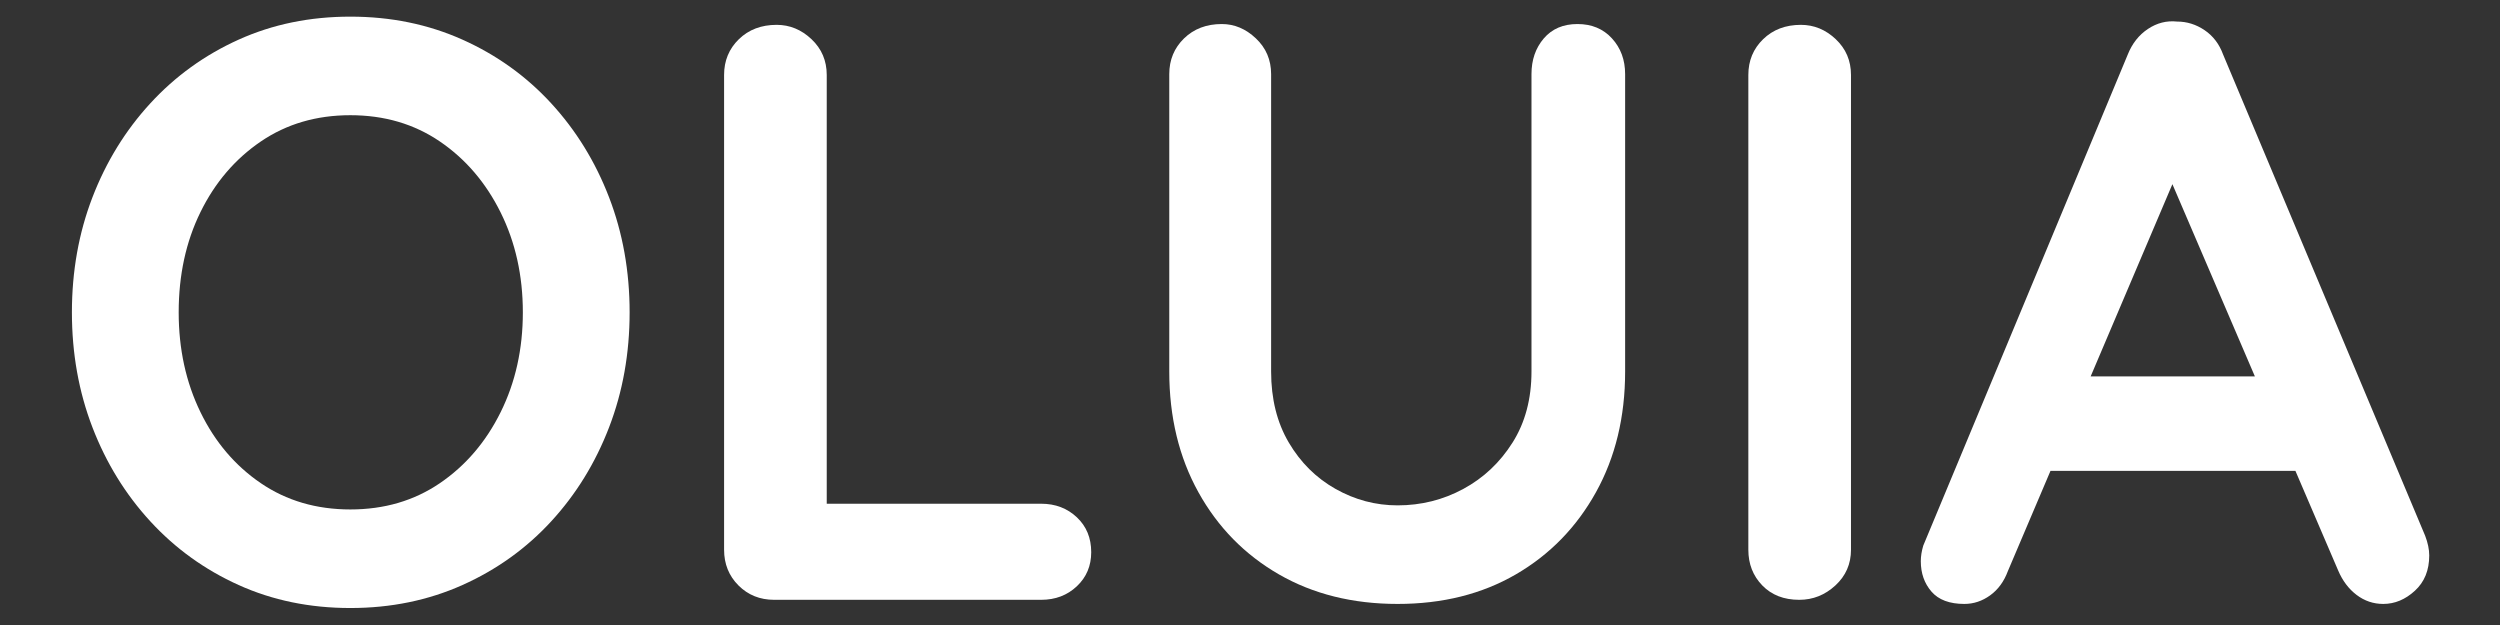
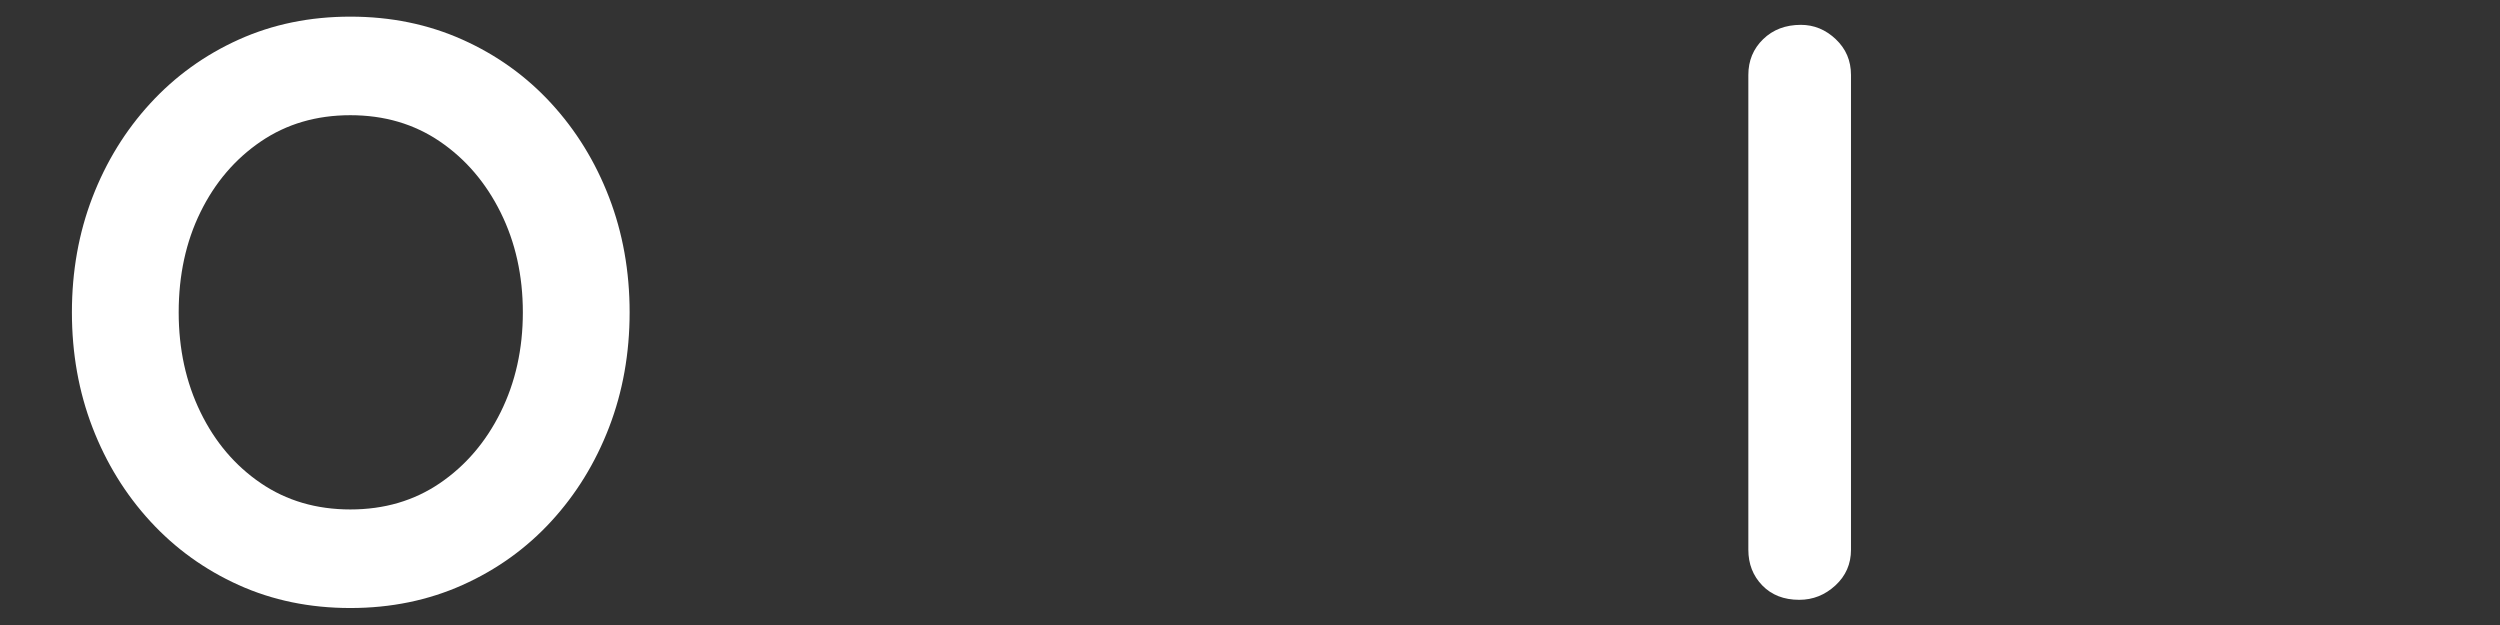
<svg xmlns="http://www.w3.org/2000/svg" version="1.0" preserveAspectRatio="xMidYMid meet" height="500" viewBox="0 0 1500 375" zoomAndPan="magnify" width="2000">
  <rect x="0" y="0" width="1500" height="375" fill="#333333" stroke="none" />
  <defs>
    <g />
  </defs>
  <g fill-opacity="1" fill="#ffffff">
    <g transform="translate(23.428, 359.89)">
      <g>
        <path d="M 354.344 -172.484 C 354.344 -147.848 350.234 -124.848 342.016 -103.484 C 333.805 -82.129 322.227 -63.32 307.281 -47.062 C 292.332 -30.801 274.586 -18.07 254.047 -8.875 C 233.516 0.32 211.094 4.922 186.781 4.922 C 162.469 4.922 140.125 0.32 119.75 -8.875 C 99.383 -18.07 81.727 -30.801 66.781 -47.062 C 51.832 -63.32 40.25 -82.129 32.031 -103.484 C 23.82 -124.848 19.719 -147.848 19.719 -172.484 C 19.719 -197.129 23.82 -220.129 32.031 -241.484 C 40.25 -262.836 51.832 -281.645 66.781 -297.906 C 81.727 -314.176 99.383 -326.91 119.75 -336.109 C 140.125 -345.305 162.469 -349.906 186.781 -349.906 C 211.094 -349.906 233.516 -345.305 254.047 -336.109 C 274.586 -326.91 292.332 -314.176 307.281 -297.906 C 322.227 -281.645 333.805 -262.836 342.016 -241.484 C 350.234 -220.129 354.344 -197.129 354.344 -172.484 Z M 290.281 -172.484 C 290.281 -194.504 285.844 -214.469 276.969 -232.375 C 268.094 -250.281 255.938 -264.488 240.5 -275 C 225.062 -285.508 207.156 -290.766 186.781 -290.766 C 166.406 -290.766 148.5 -285.508 133.062 -275 C 117.625 -264.488 105.551 -250.359 96.844 -232.609 C 88.133 -214.867 83.781 -194.828 83.781 -172.484 C 83.781 -150.473 88.133 -130.516 96.844 -112.609 C 105.551 -94.703 117.625 -80.492 133.062 -69.984 C 148.5 -59.473 166.406 -54.219 186.781 -54.219 C 207.156 -54.219 225.062 -59.473 240.5 -69.984 C 255.938 -80.492 268.094 -94.703 276.969 -112.609 C 285.844 -130.516 290.281 -150.473 290.281 -172.484 Z M 290.281 -172.484" />
      </g>
    </g>
  </g>
  <g fill-opacity="1" fill="#ffffff">
    <g transform="translate(397.482, 359.89)">
      <g>
-         <path d="M 227.188 -57.656 C 235.727 -57.656 242.875 -54.941 248.625 -49.516 C 254.375 -44.098 257.25 -37.117 257.25 -28.578 C 257.25 -20.367 254.375 -13.551 248.625 -8.125 C 242.875 -2.707 235.727 0 227.188 0 L 67.031 0 C 58.488 0 51.344 -2.875 45.594 -8.625 C 39.844 -14.375 36.969 -21.52 36.969 -30.062 L 36.969 -314.922 C 36.969 -323.461 39.922 -330.609 45.828 -336.359 C 51.742 -342.109 59.301 -344.984 68.5 -344.984 C 76.383 -344.984 83.363 -342.109 89.438 -336.359 C 95.52 -330.609 98.562 -323.461 98.562 -314.922 L 98.562 -49.281 L 87.719 -57.656 Z M 227.188 -57.656" />
-       </g>
+         </g>
    </g>
  </g>
  <g fill-opacity="1" fill="#ffffff">
    <g transform="translate(664.593, 359.89)">
      <g>
-         <path d="M 281.891 -345.469 C 290.441 -345.469 297.344 -342.594 302.594 -336.844 C 307.852 -331.094 310.484 -323.945 310.484 -315.406 L 310.484 -137 C 310.484 -109.727 304.648 -85.578 292.984 -64.547 C 281.316 -43.523 265.297 -27.098 244.922 -15.266 C 224.555 -3.441 200.906 2.469 173.969 2.469 C 147.031 2.469 123.289 -3.441 102.75 -15.266 C 82.219 -27.098 66.117 -43.523 54.453 -64.547 C 42.797 -85.578 36.969 -109.727 36.969 -137 L 36.969 -315.406 C 36.969 -323.945 39.922 -331.094 45.828 -336.844 C 51.742 -342.594 59.301 -345.469 68.5 -345.469 C 76.062 -345.469 82.879 -342.594 88.953 -336.844 C 95.035 -331.094 98.078 -323.945 98.078 -315.406 L 98.078 -137 C 98.078 -120.57 101.609 -106.363 108.672 -94.375 C 115.734 -82.383 125.094 -73.102 136.75 -66.531 C 148.414 -59.957 160.82 -56.672 173.969 -56.672 C 188.094 -56.672 201.234 -59.957 213.391 -66.531 C 225.547 -73.102 235.398 -82.383 242.953 -94.375 C 250.516 -106.363 254.297 -120.57 254.297 -137 L 254.297 -315.406 C 254.297 -323.945 256.758 -331.094 261.688 -336.844 C 266.613 -342.594 273.348 -345.469 281.891 -345.469 Z M 281.891 -345.469" />
-       </g>
+         </g>
    </g>
  </g>
  <g fill-opacity="1" fill="#ffffff">
    <g transform="translate(1012.034, 359.89)">
      <g>
        <path d="M 98.562 -30.062 C 98.562 -21.52 95.441 -14.375 89.203 -8.625 C 82.961 -2.875 75.734 0 67.516 0 C 58.316 0 50.926 -2.875 45.344 -8.625 C 39.758 -14.375 36.969 -21.52 36.969 -30.062 L 36.969 -314.922 C 36.969 -323.461 39.922 -330.609 45.828 -336.359 C 51.742 -342.109 59.301 -344.984 68.5 -344.984 C 76.383 -344.984 83.363 -342.109 89.438 -336.359 C 95.52 -330.609 98.562 -323.461 98.562 -314.922 Z M 98.562 -30.062" />
      </g>
    </g>
  </g>
  <g fill-opacity="1" fill="#ffffff">
    <g transform="translate(1147.56, 359.89)">
      <g>
-         <path d="M 163.625 -267.609 L 57.172 -17.25 C 54.867 -11.008 51.332 -6.16 46.562 -2.703 C 41.801 0.742 36.629 2.469 31.047 2.469 C 22.172 2.469 15.598 0.004 11.328 -4.922 C 7.055 -9.859 4.922 -15.938 4.922 -23.156 C 4.922 -26.113 5.414 -29.238 6.406 -32.531 L 129.125 -327.234 C 131.75 -333.805 135.77 -338.898 141.188 -342.516 C 146.613 -346.129 152.445 -347.609 158.688 -346.953 C 164.602 -346.953 170.109 -345.227 175.203 -341.781 C 180.297 -338.332 183.988 -333.484 186.281 -327.234 L 307.531 -38.438 C 309.164 -34.164 309.984 -30.223 309.984 -26.609 C 309.984 -17.742 307.109 -10.68 301.359 -5.422 C 295.609 -0.16 289.285 2.469 282.391 2.469 C 276.473 2.469 271.133 0.66 266.375 -2.953 C 261.613 -6.566 257.914 -11.492 255.281 -17.734 L 149.328 -264.656 Z M 72.453 -77.375 L 99.547 -134.047 L 232.609 -134.047 L 241.984 -77.375 Z M 72.453 -77.375" />
-       </g>
+         </g>
    </g>
  </g>
</svg>